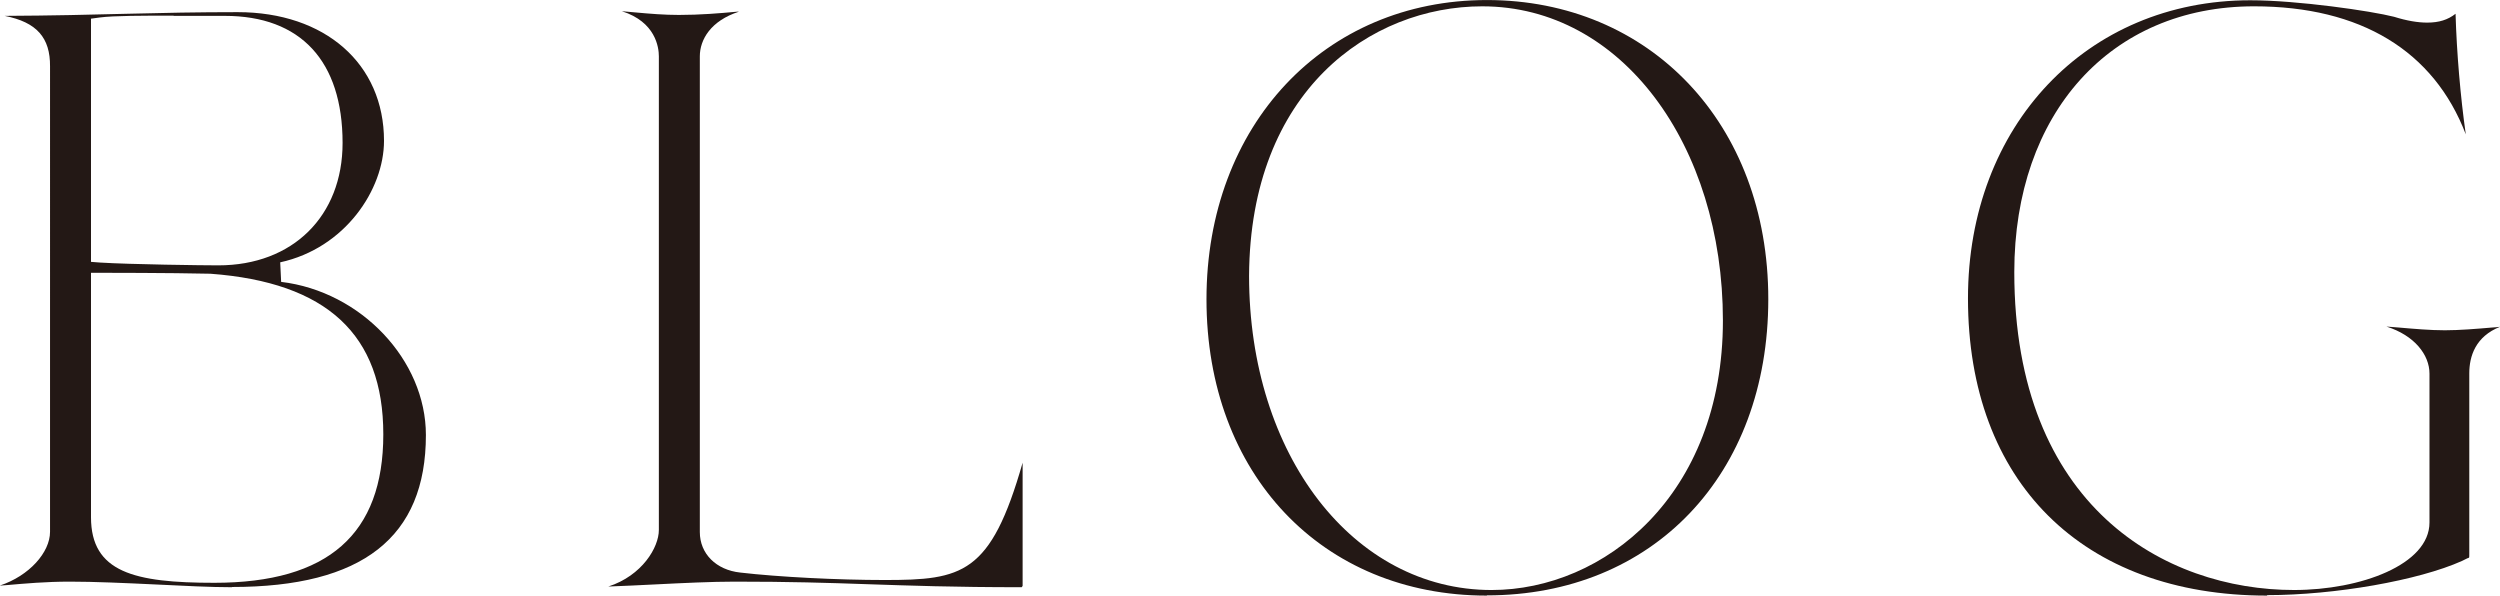
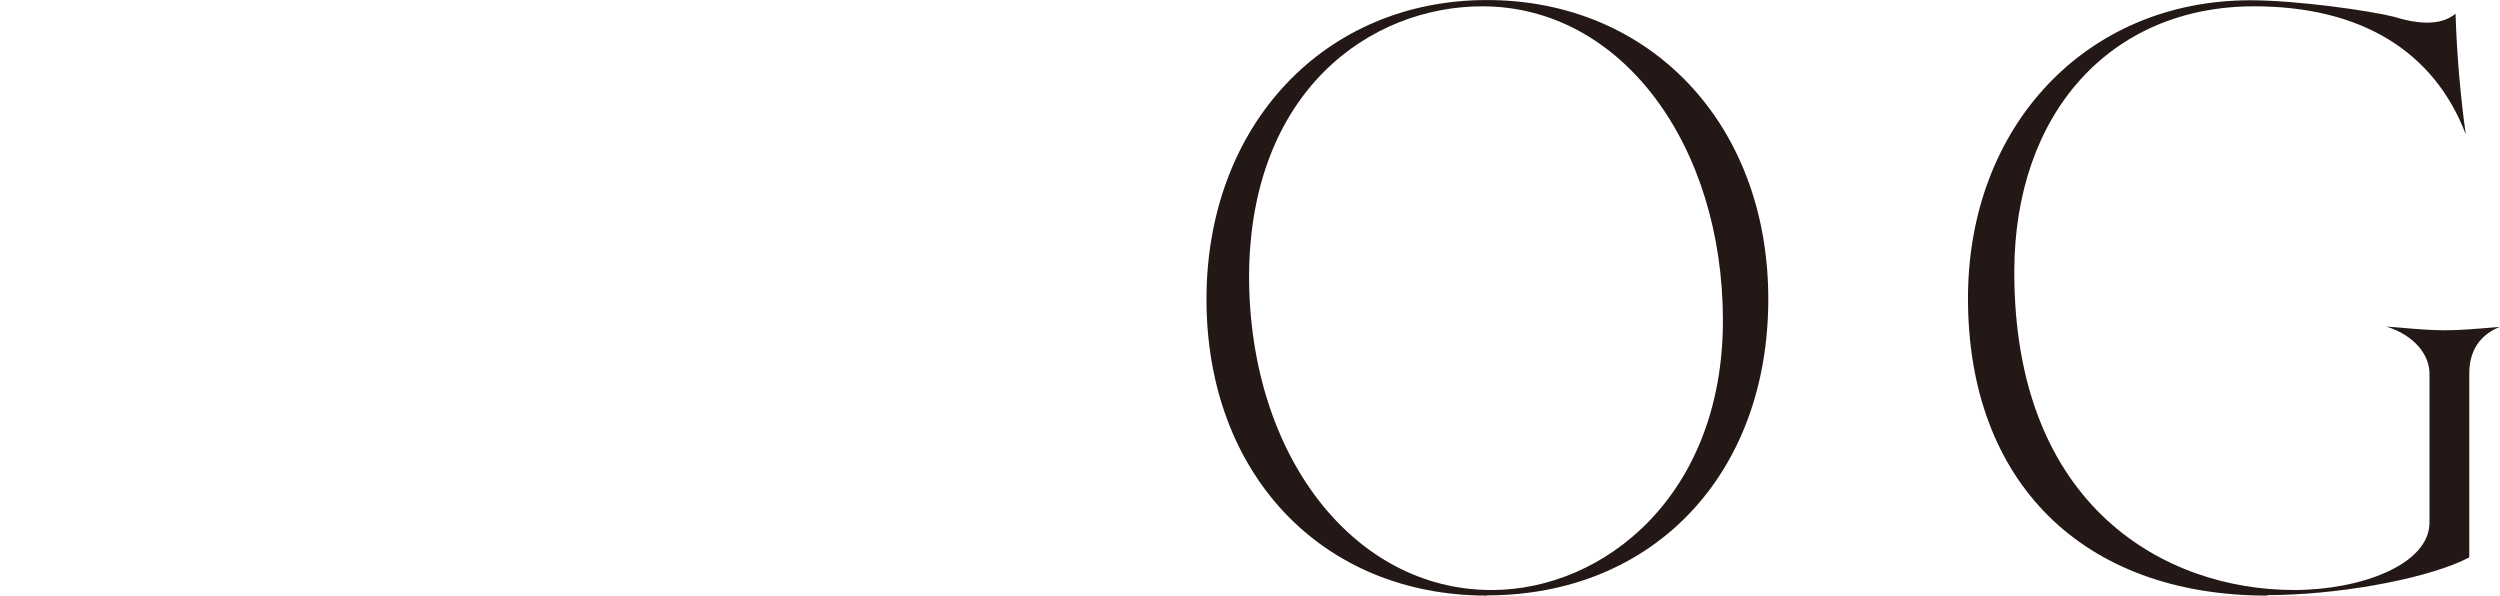
<svg xmlns="http://www.w3.org/2000/svg" id="_レイヤー_2" width="37.9mm" height="9.03mm" viewBox="0 0 107.42 25.59">
  <defs>
    <style>.cls-1{fill:#231815;}</style>
  </defs>
  <g id="_レイヤー_1-2">
-     <path class="cls-1" d="m9.97,25.23c-.91,0-2.08-.06-3.32-.12-1.27-.06-2.59-.12-3.64-.12s-1.92.08-2.73.15c-.1,0-.2.02-.29.02,1.27-.42,2.16-1.43,2.16-2.31V2.85C2.16,1.62,1.58.95.2.68c2.05-.01,3.67-.05,5.24-.09,1.58-.04,3.06-.07,4.77-.07,3.76,0,6.29,2.22,6.29,5.53,0,2.09-1.67,4.61-4.46,5.22l.04.84c3.43.41,6.22,3.36,6.22,6.58,0,4.4-2.73,6.53-8.33,6.53Zm-6.06-3.01c0,2.37,1.86,2.82,5.3,2.82,4.89,0,7.26-2.09,7.26-6.38s-2.43-6.53-7.43-6.9c-1.71-.04-4.71-.04-4.71-.04h-.42v10.5ZM7.46.67c-1.27,0-2.59,0-3.18.08l-.37.05v10.45l.4.03c1.29.08,4.41.12,5.07.12,3.2,0,5.34-2.12,5.34-5.26,0-3.52-1.8-5.46-5.06-5.46h-2.2Z" />
-     <path class="cls-1" d="m43.91,25.23c-2.95,0-4.83-.07-6.65-.13-1.71-.06-3.32-.11-5.69-.11-1,0-2.23.06-3.43.12-.67.03-1.36.07-2,.09,1.45-.47,2.17-1.68,2.17-2.43V2.42c0-.39-.14-1.48-1.59-1.94.19.02.37.03.56.05.65.06,1.27.11,1.89.11.91,0,1.75-.07,2.5-.14.03,0,.05,0,.08,0-1.21.39-1.68,1.2-1.68,1.92v20.44c0,.93.7,1.63,1.74,1.74,1.63.19,4.18.32,6.2.32,3.34,0,4.56-.24,5.93-5.04v5.29s-.02.04-.04.06Z" />
    <path class="cls-1" d="m63.89,25.59c-7.1,0-12.05-5.24-12.05-12.73S56.91,0,63.89,0s12.09,5.29,12.09,12.85-4.97,12.73-12.09,12.73Zm-.2-25.32c-4.8,0-9.98,3.62-10.02,11.58,0,7.7,4.48,13.5,10.42,13.5,4.82,0,9.94-4.06,9.94-11.58S69.69.27,63.69.27Z" />
    <path class="cls-1" d="m97.41,25.59c-7.93,0-12.85-4.89-12.85-12.77,0-7.42,5.1-12.81,12.13-12.81,2.04,0,5.2.46,6.18.71.54.17,1.02.25,1.42.25.51,0,.89-.12,1.22-.38.05,1.68.21,3.57.44,5.18-1.37-3.58-4.51-5.5-9.1-5.5-6.16,0-10.3,4.59-10.3,11.42,0,10.08,6.48,13.66,12.02,13.66,2.86,0,5.82-1.09,5.82-2.9v-6.4c0-.8-.64-1.64-1.85-2.02.17.01.34.03.51.04.68.06,1.38.12,2,.12s1.35-.06,2.05-.12c.11,0,.21-.02.32-.03-1.05.42-1.32,1.26-1.32,2v7.72c0,.15,0,.19-.01.2,0,0,0,0,0,0-.02,0-.12.05-.2.09l-.1.05c-1.87.84-5.47,1.47-8.37,1.47Z" />
  </g>
</svg>